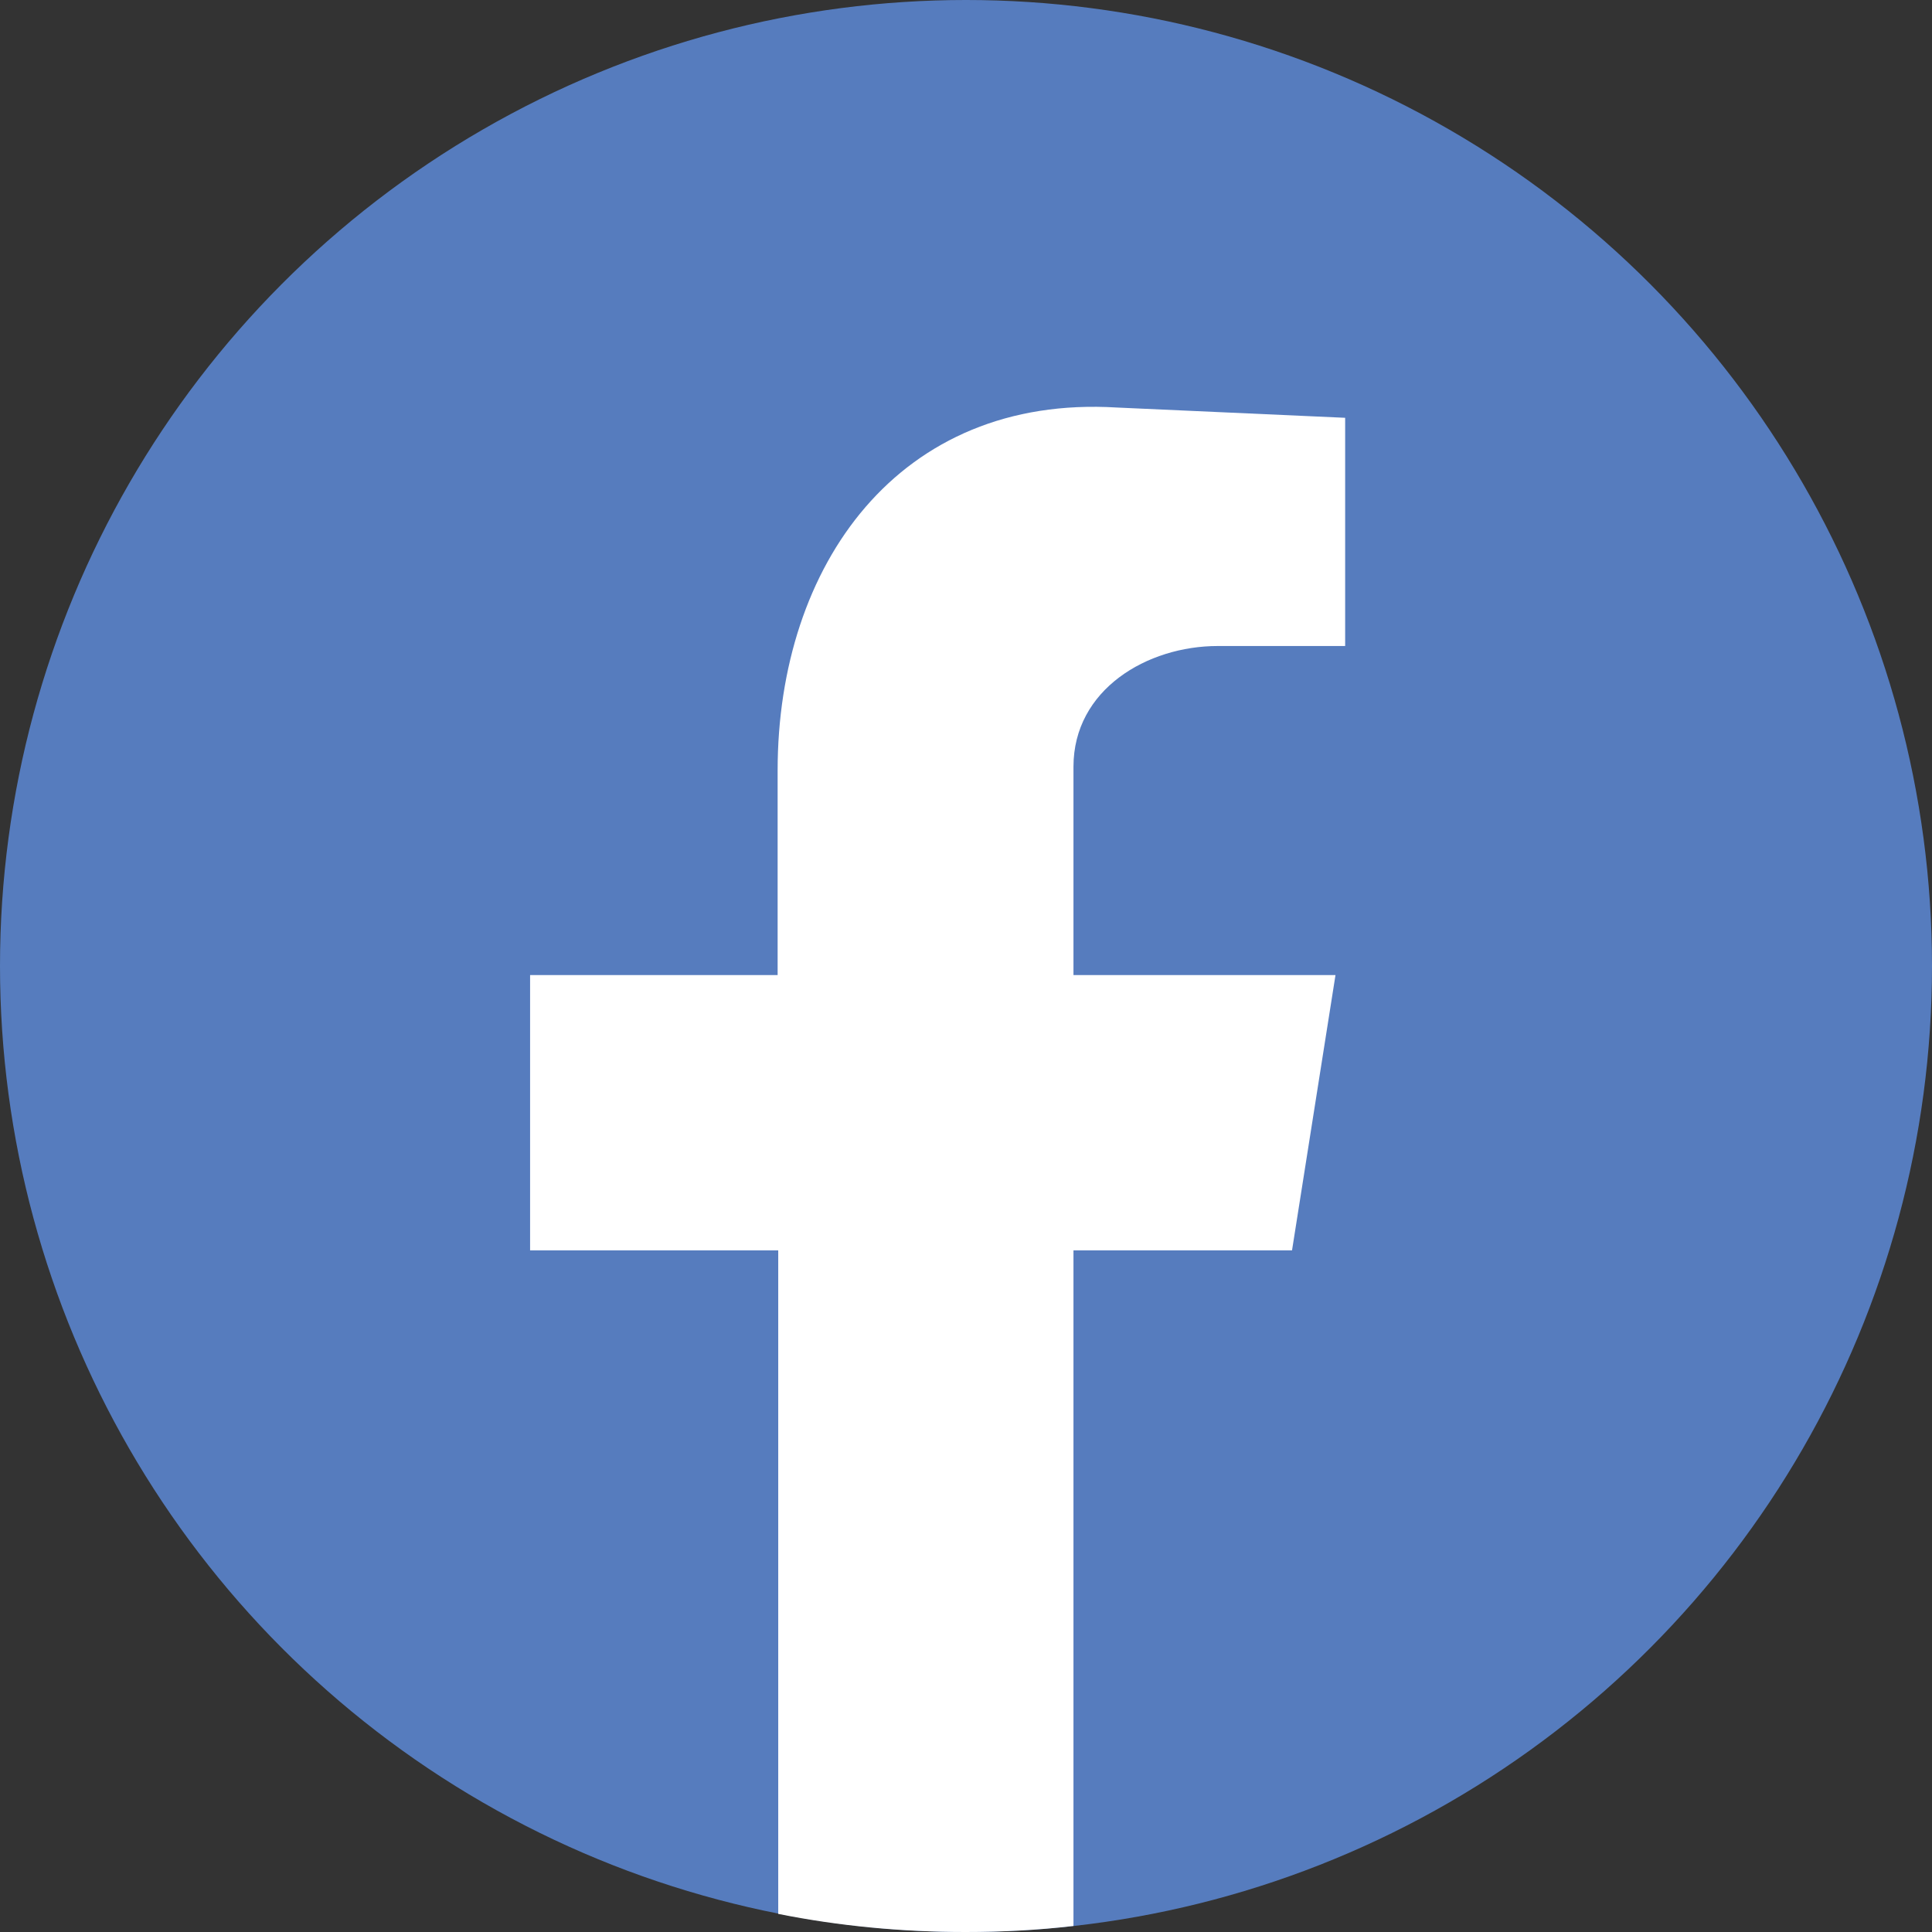
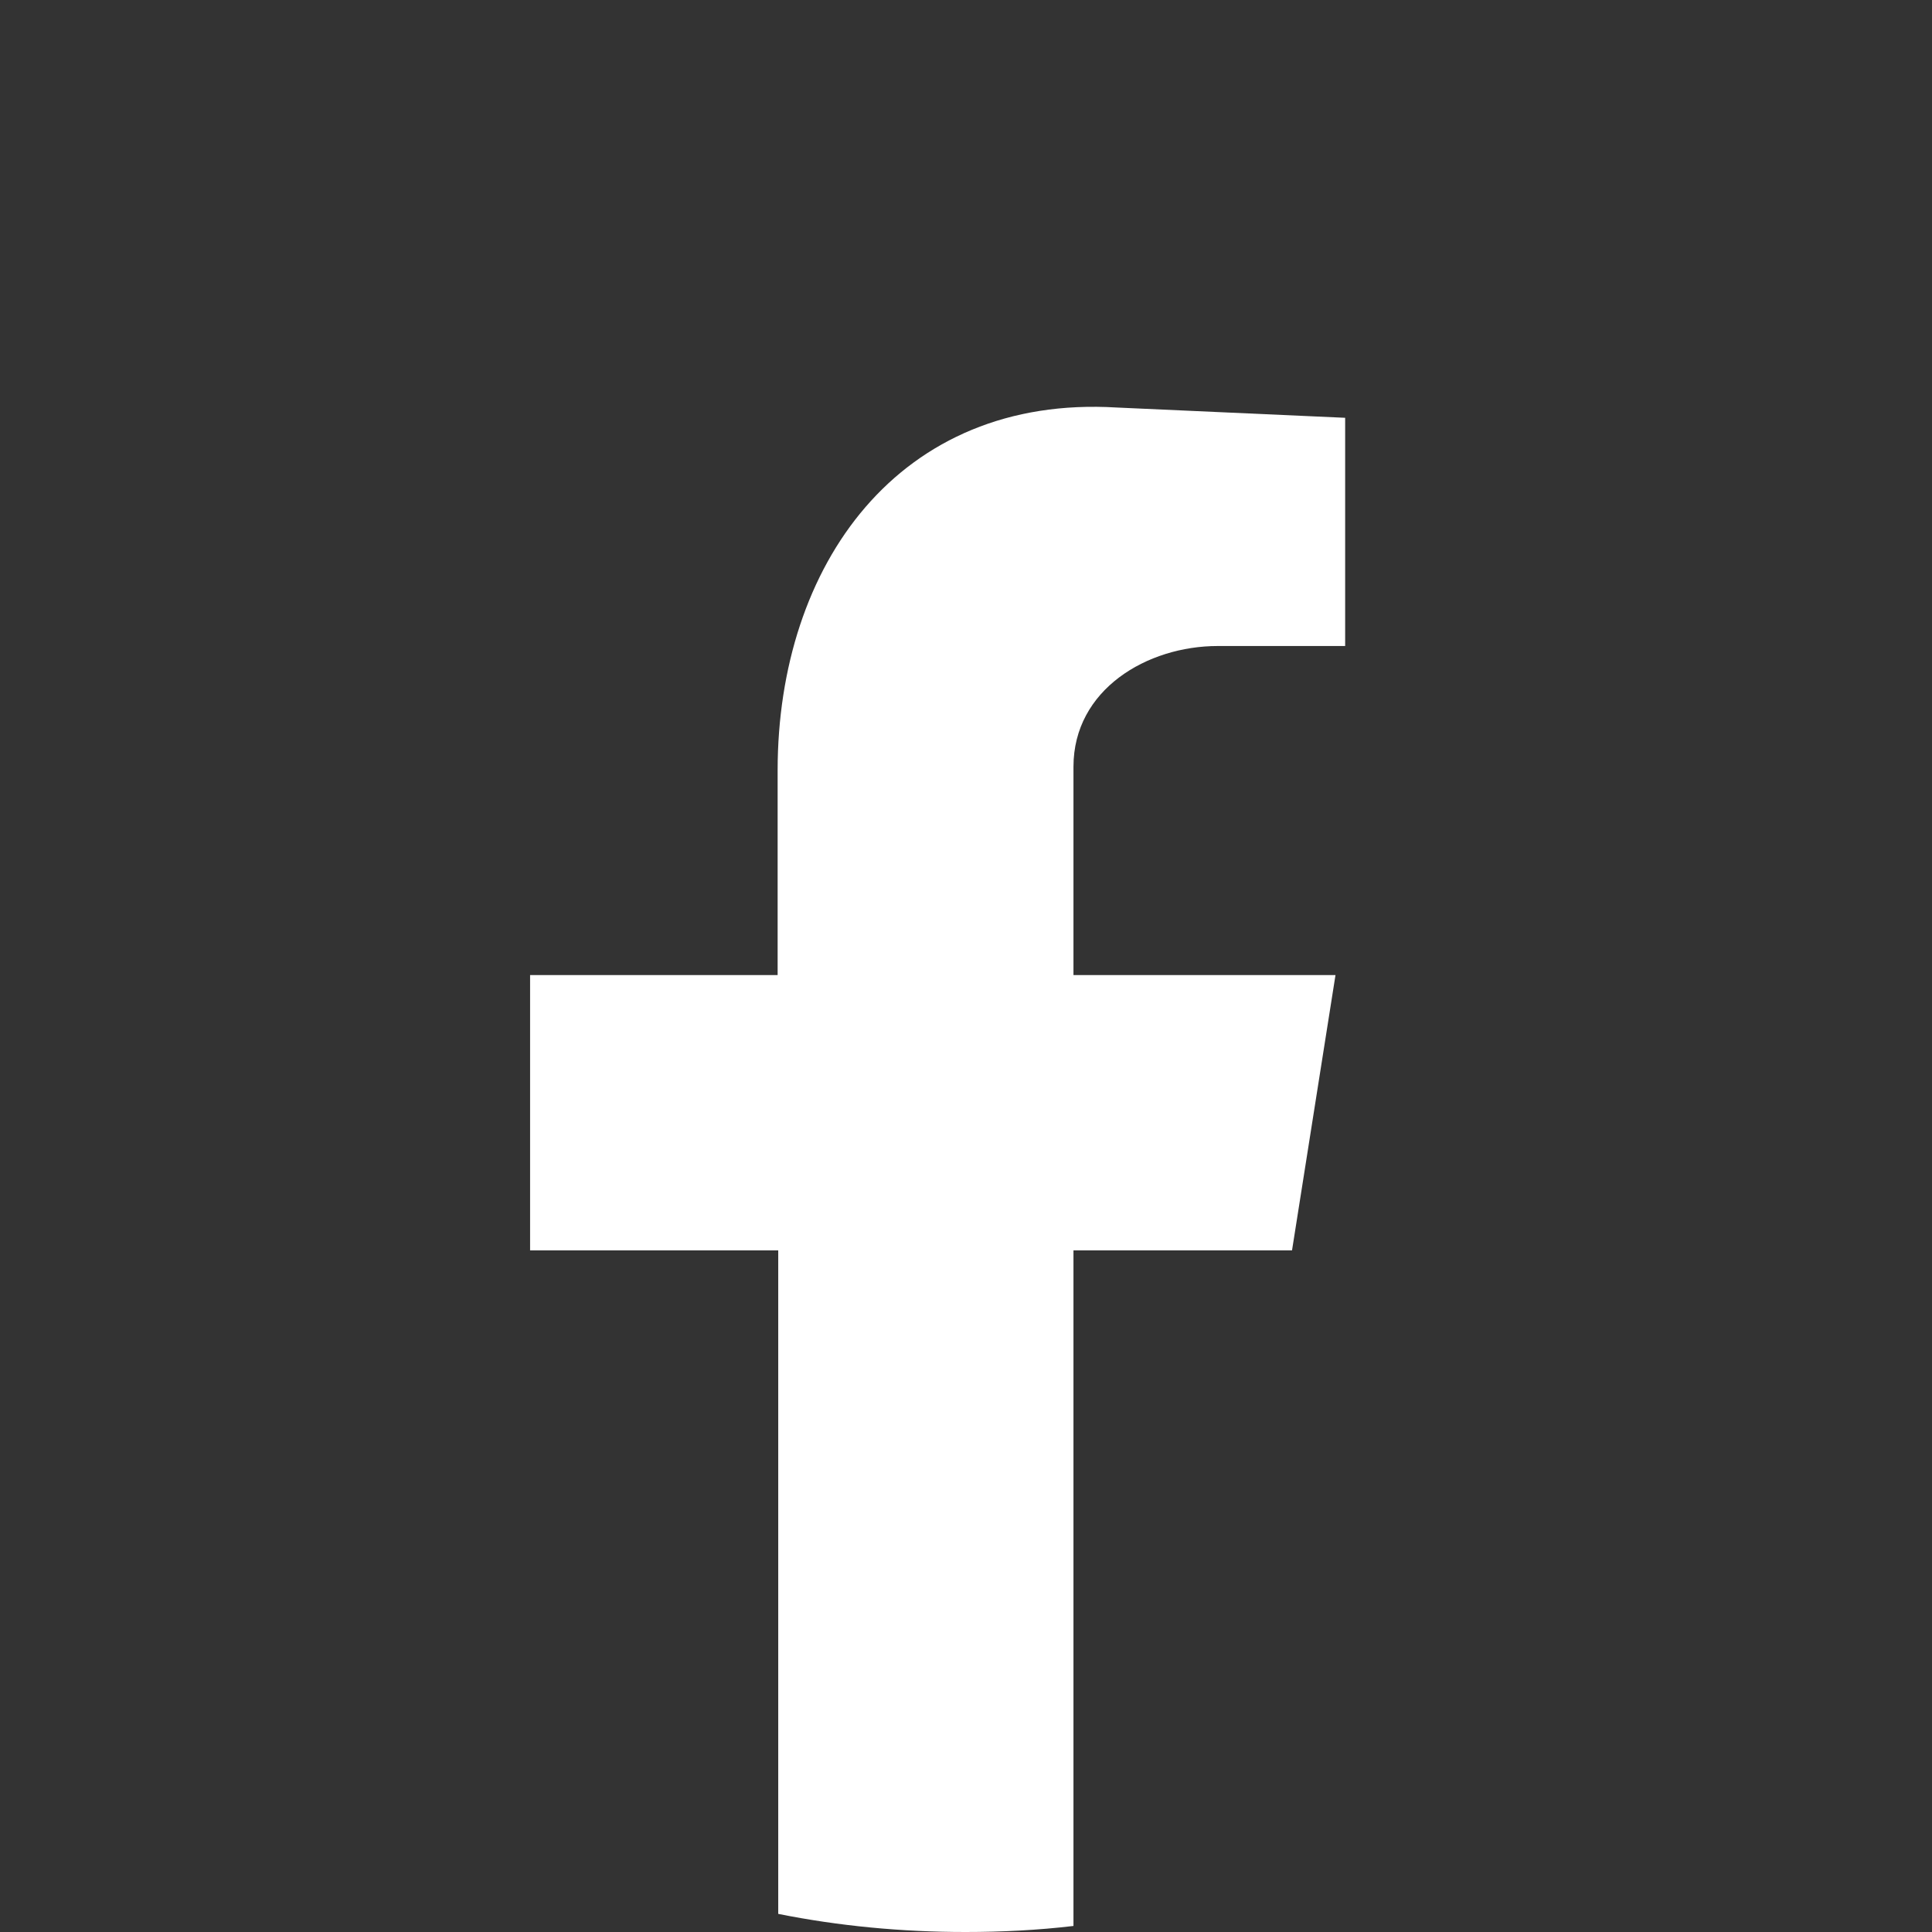
<svg xmlns="http://www.w3.org/2000/svg" version="1.1" id="Layer_1" x="0px" y="0px" viewBox="0 0 32 32" style="enable-background:new 0 0 32 32;" xml:space="preserve">
  <rect x="0" y="0" width="32" height="32" fill="#333333" stroke="none" />
  <style type="text/css"> .st0{fill-rule:evenodd;clip-rule:evenodd;fill:#567CBE;} .st1{fill-rule:evenodd;clip-rule:evenodd;fill:#FFFFFF;} </style>
  <g id="XMLID_8_">
-     <circle id="XMLID_10_" class="st0" cx="16" cy="16" r="16" />
    <path id="XMLID_9_" class="st1" d="M17.79,20.71h3.61l0.72-4.56h-4.34V12.7c0-1.28,1.22-2,2.39-2h2.11V6.92l-3.78-0.17 c-3.61-0.22-5.62,2.61-5.62,6.01v3.39H8.78v4.56h4.11V31.7c1,0.2,2.04,0.3,3.1,0.3c0.6,0,1.2-0.03,1.79-0.1V20.71z" />
  </g>
</svg>